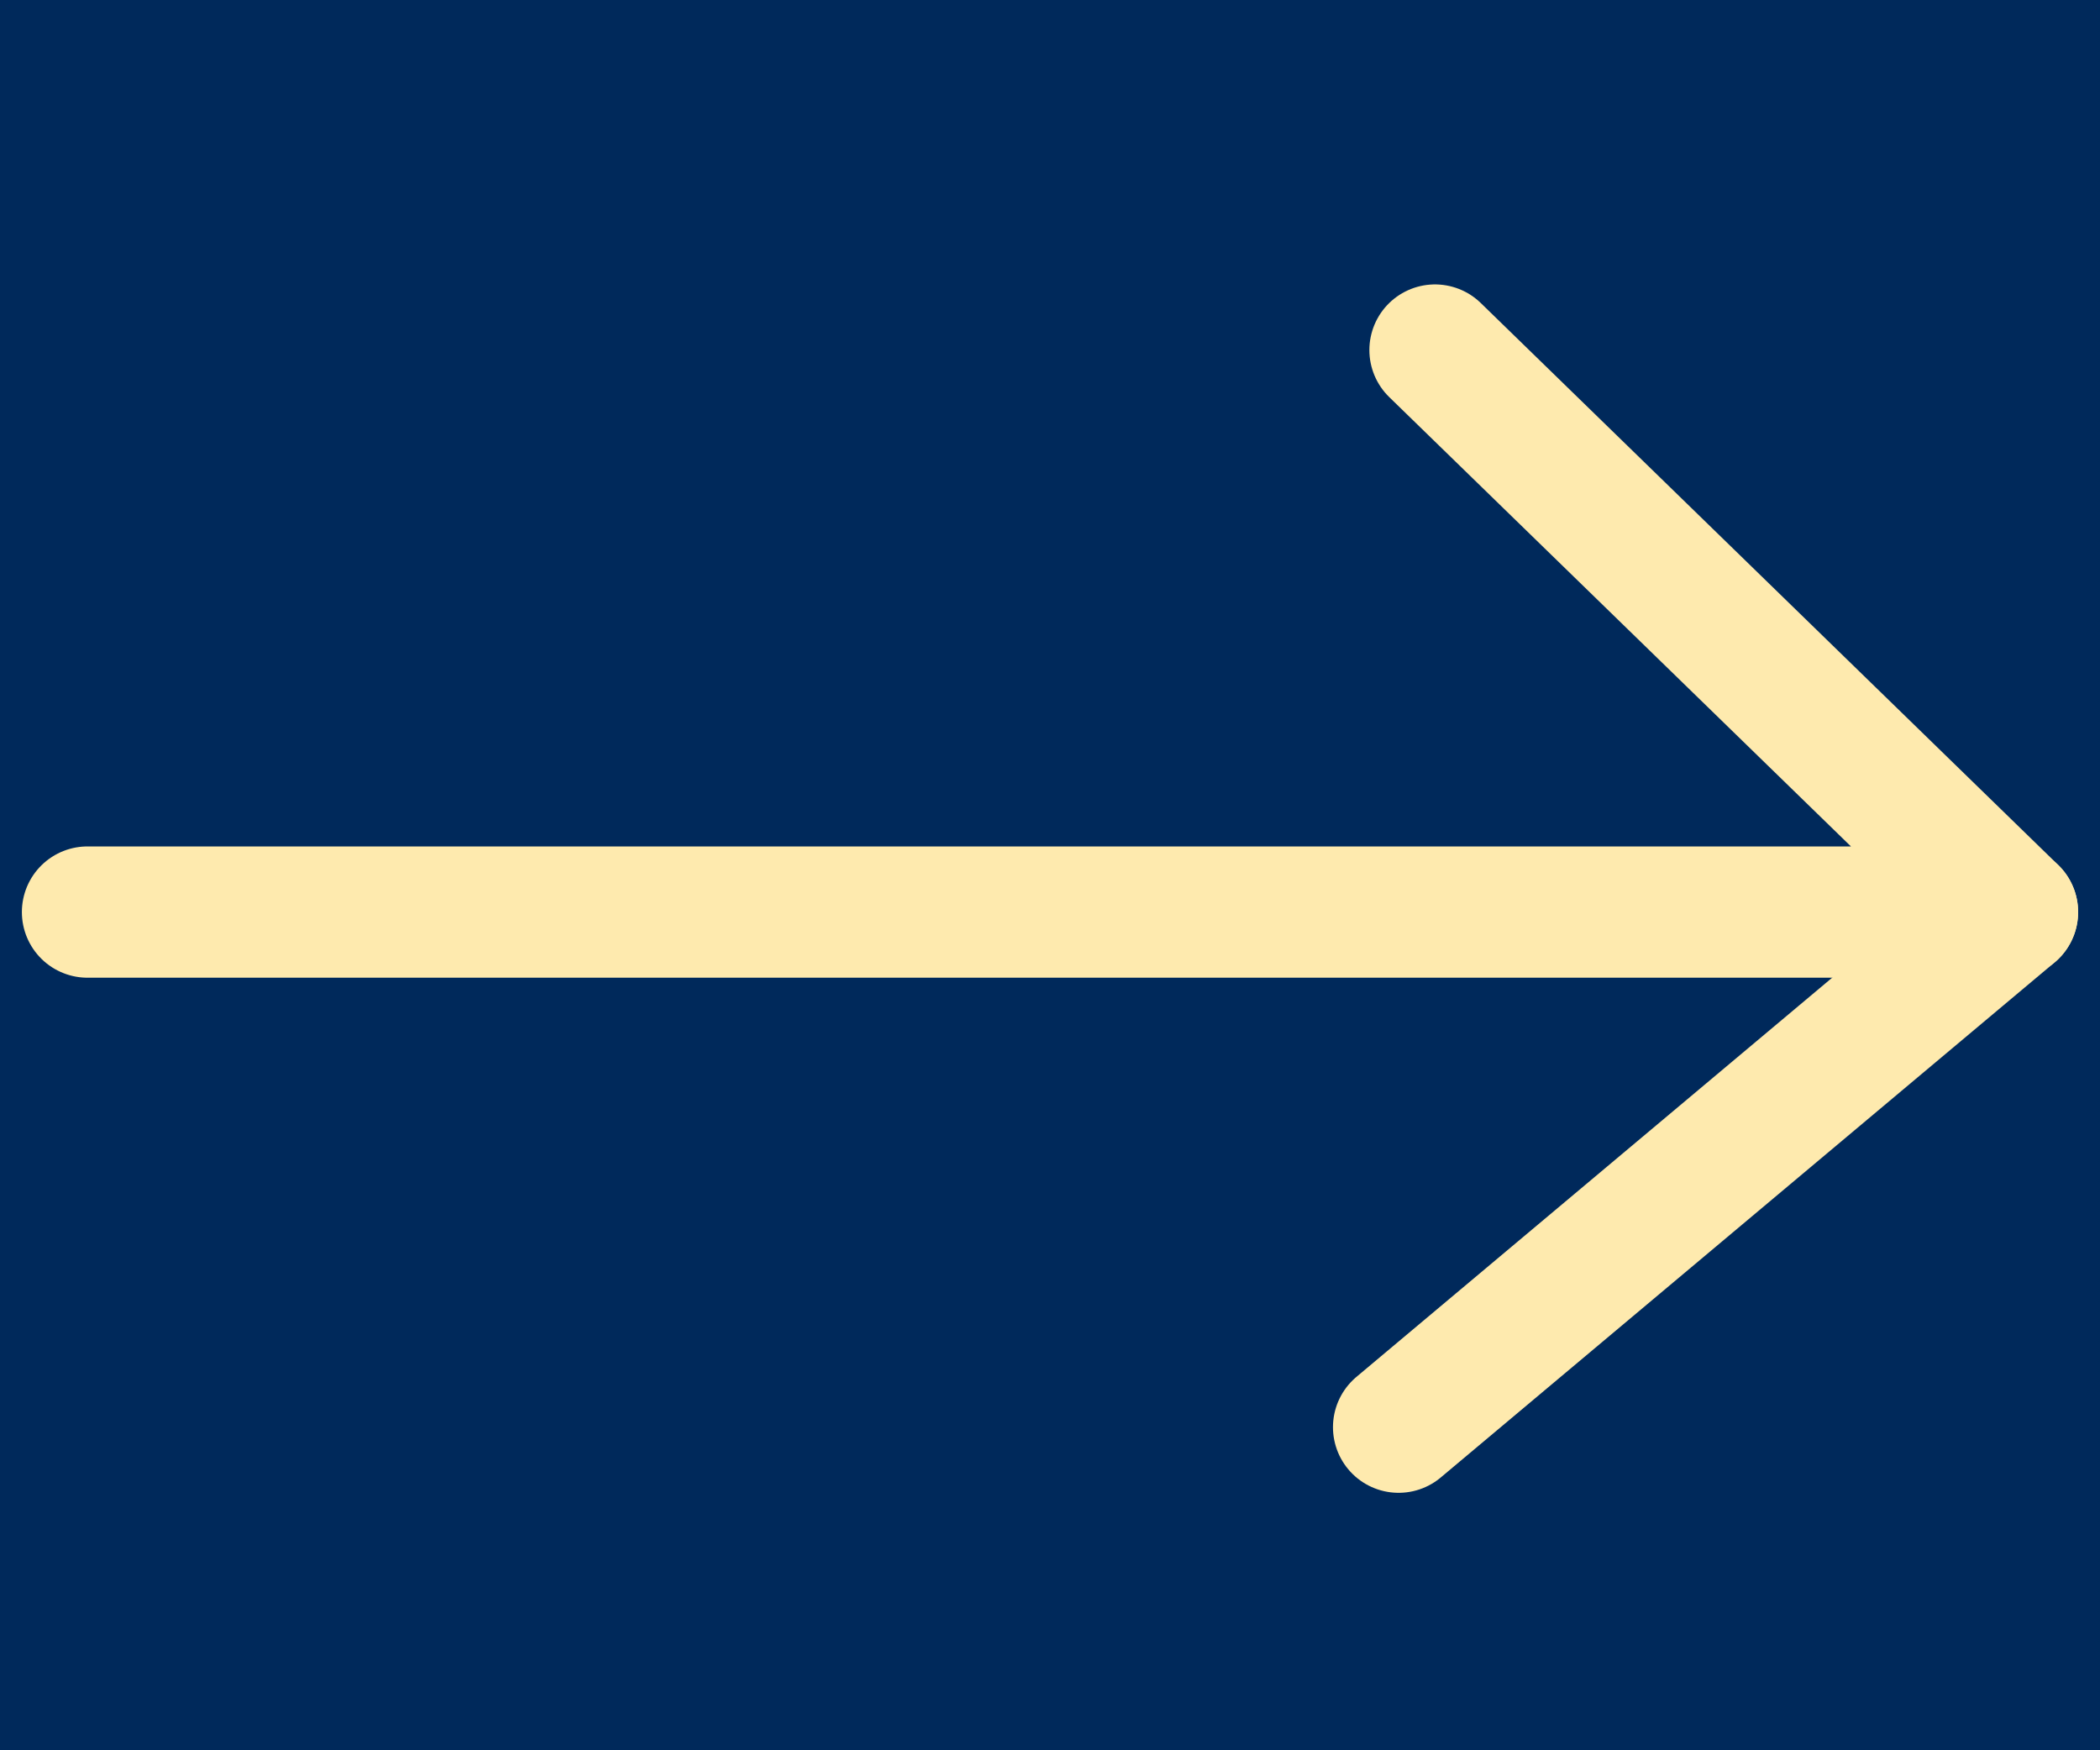
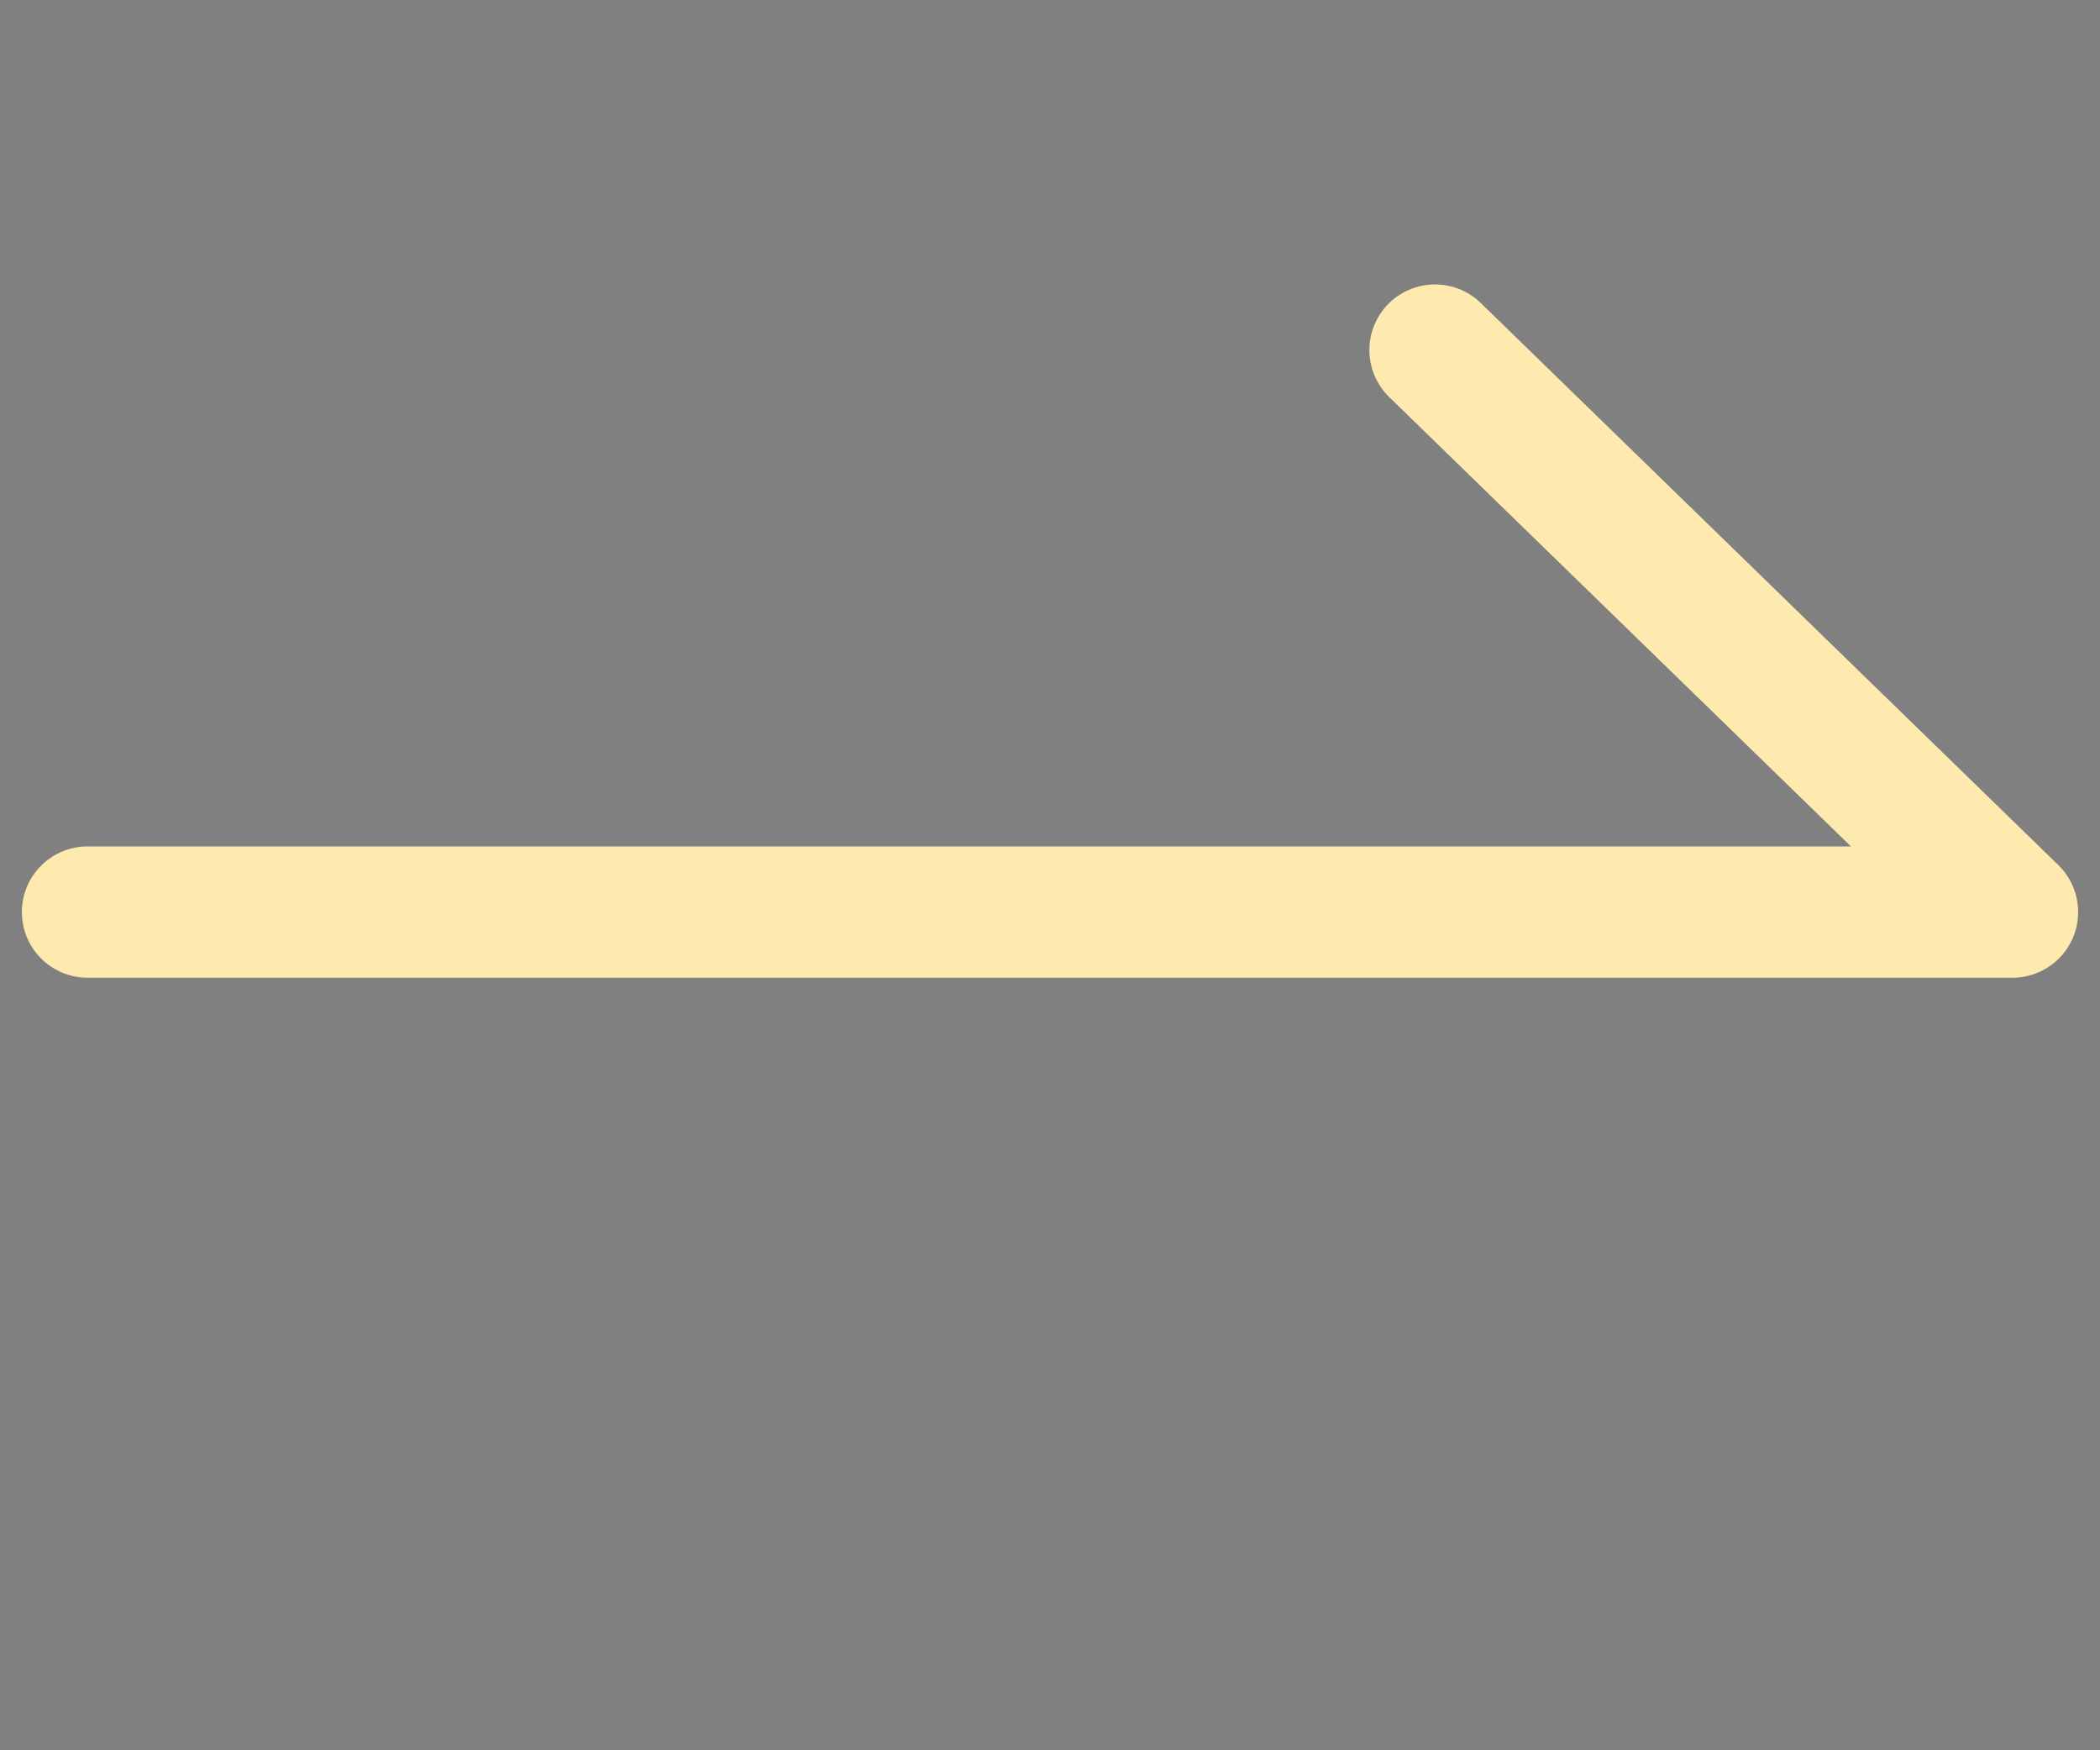
<svg xmlns="http://www.w3.org/2000/svg" width="24" height="20" viewBox="0 0 24 20" fill="none">
  <rect x="0" y="0" width="24" height="20" fill="#808080" stroke="none" />
  <g clip-path="url(#clip0_394_20)">
-     <path d="M24 0H0V20H24V0Z" fill="#00295B" />
    <path d="M16.4 4L23 10.422C20.919 10.422 1 10.422 1 10.422" stroke="#FEEAAE" stroke-width="1.5" stroke-linecap="round" stroke-linejoin="round" />
-     <path d="M15.984 16.308L23 10.422" stroke="#FEEAAE" stroke-width="1.5" stroke-linecap="round" stroke-linejoin="round" />
  </g>
  <defs>
    <clipPath id="clip0_394_20">
      <rect width="24" height="20" fill="white" />
    </clipPath>
  </defs>
</svg>